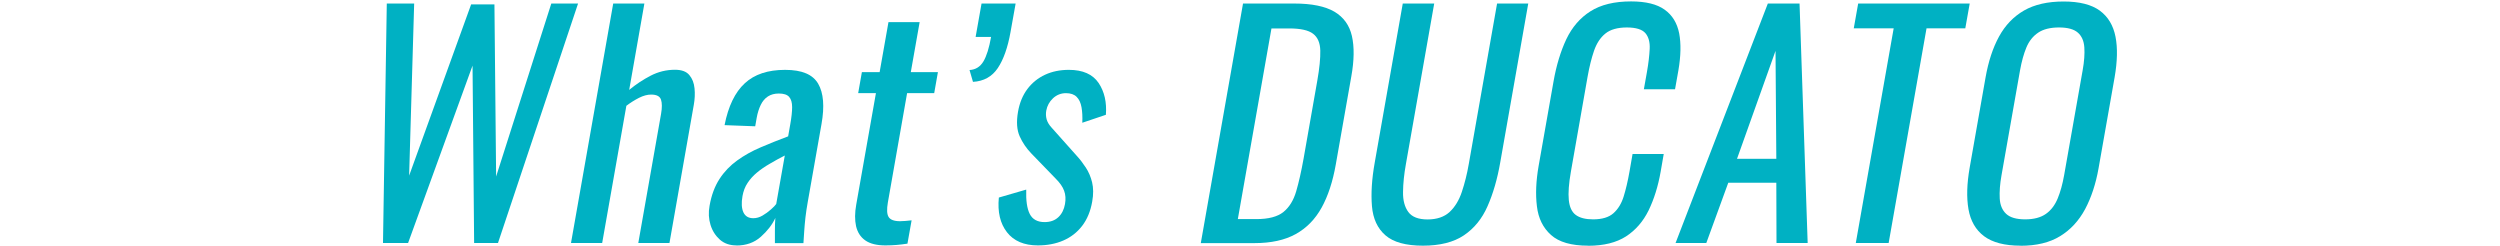
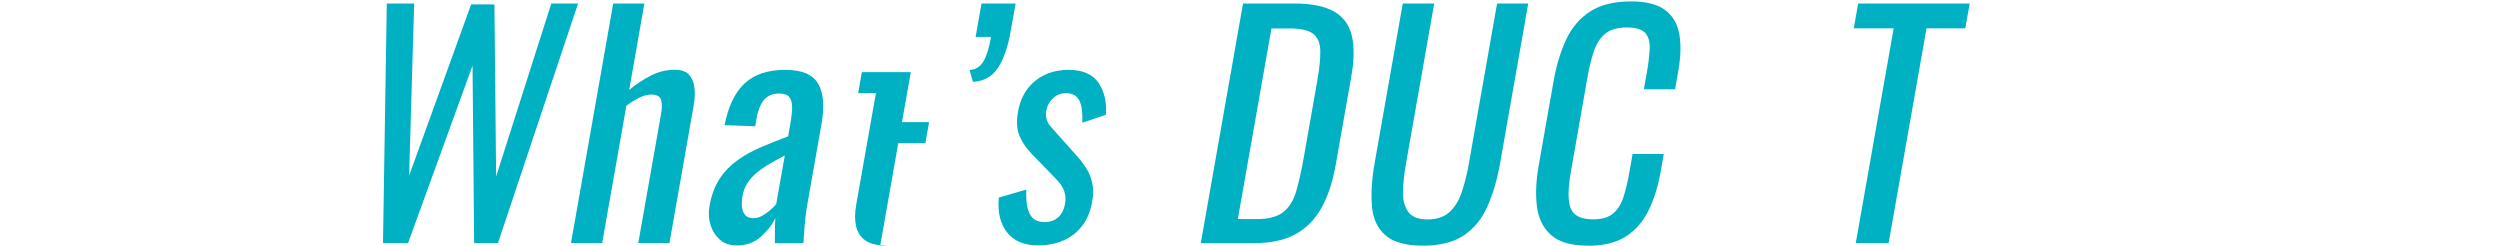
<svg xmlns="http://www.w3.org/2000/svg" id="_レイヤー_2" data-name="レイヤー 2" viewBox="0 0 283.1 27.82">
  <defs>
    <style>
      .cls-1 {
        fill: #00b1c3;
        stroke-width: 0px;
      }
    </style>
  </defs>
  <g id="_レイヤー_1-2" data-name="レイヤー 1">
    <g>
      <path class="cls-1" d="M43.37,27.52l.43-27.12h3.1l-.57,19.49L53.35.5h2.64l.19,19.49L62.43.4h3.03l-9.07,27.12h-2.7l-.18-20.09-7.3,20.09h-2.84Z" />
      <path class="cls-1" d="M64.66,27.52L69.44.4h3.53l-1.72,9.78c.75-.62,1.56-1.16,2.43-1.61.87-.45,1.79-.67,2.76-.67.75,0,1.29.2,1.62.6.34.4.53.9.59,1.51.06.6.03,1.22-.08,1.84l-2.76,15.67h-3.53l2.58-14.63c.12-.69.12-1.23-.01-1.61-.13-.38-.5-.57-1.12-.57-.42,0-.87.12-1.37.37-.49.25-.97.55-1.43.9l-2.74,15.54h-3.53Z" />
      <path class="cls-1" d="M83.38,27.79c-.75,0-1.37-.22-1.86-.65-.49-.44-.85-.99-1.06-1.67-.21-.68-.25-1.4-.11-2.16.21-1.21.59-2.22,1.13-3.05s1.21-1.52,2-2.09c.79-.57,1.68-1.07,2.67-1.49.99-.42,2.02-.84,3.1-1.24l.24-1.37c.14-.78.21-1.43.21-1.94,0-.51-.11-.9-.34-1.16-.23-.26-.62-.38-1.17-.38-.48,0-.89.11-1.23.33-.34.22-.61.54-.81.95s-.36.9-.46,1.46l-.17.97-3.47-.13c.42-2.14,1.18-3.72,2.29-4.74,1.1-1.02,2.62-1.52,4.56-1.52s3.14.53,3.75,1.57c.61,1.05.73,2.57.38,4.55l-1.56,8.84c-.11.6-.19,1.18-.26,1.74-.06.56-.11,1.08-.14,1.56s-.06.93-.09,1.36h-3.23c0-.36,0-.81,0-1.36,0-.55.01-1.04.05-1.49-.35.76-.9,1.47-1.64,2.13-.74.66-1.66.99-2.76.99ZM85.31,24.71c.35,0,.7-.1,1.04-.3.34-.2.66-.43.95-.69.29-.26.49-.46.6-.62l.97-5.49c-.6.31-1.18.62-1.71.94-.54.31-1.02.64-1.44.99-.42.35-.78.74-1.06,1.17-.29.43-.48.93-.58,1.49-.14.78-.1,1.4.1,1.84.21.45.58.67,1.13.67Z" />
-       <path class="cls-1" d="M100.27,27.79c-.99,0-1.75-.19-2.29-.57s-.88-.92-1.04-1.61c-.15-.69-.15-1.51.02-2.44l2.23-12.62h-2.01l.42-2.38h2.01l1-5.66h3.53l-1,5.66h3.07l-.42,2.38h-3.07l-2.18,12.39c-.13.76-.11,1.3.08,1.62s.62.49,1.3.49c.18,0,.38-.01.62-.03.24-.02.46-.04.69-.07l-.47,2.64c-.45.07-.87.12-1.25.15-.38.03-.79.05-1.23.05Z" />
+       <path class="cls-1" d="M100.27,27.79c-.99,0-1.75-.19-2.29-.57s-.88-.92-1.04-1.61c-.15-.69-.15-1.51.02-2.44l2.23-12.62h-2.01l.42-2.38h2.01h3.53l-1,5.66h3.07l-.42,2.38h-3.07l-2.18,12.39c-.13.76-.11,1.3.08,1.62s.62.49,1.3.49c.18,0,.38-.01.62-.03.24-.02.46-.04.69-.07l-.47,2.64c-.45.07-.87.12-1.25.15-.38.03-.79.05-1.23.05Z" />
      <path class="cls-1" d="M110.18,9.27l-.39-1.34c.69-.04,1.21-.37,1.57-.97.36-.6.65-1.53.87-2.78h-1.75l.67-3.78h3.86c-.09.54-.19,1.08-.29,1.62-.1.55-.19,1.09-.29,1.62-.31,1.74-.79,3.1-1.44,4.07-.65.97-1.59,1.49-2.81,1.56Z" />
      <path class="cls-1" d="M117.53,27.79c-1.56,0-2.73-.5-3.5-1.49-.77-.99-1.08-2.3-.92-3.93l3.1-.9c-.04,1.23.09,2.15.4,2.76.31.61.87.92,1.68.92.64,0,1.15-.18,1.55-.55s.65-.87.76-1.49c.1-.56.07-1.06-.1-1.51-.16-.45-.48-.9-.95-1.37l-2.76-2.85c-.56-.58-1-1.23-1.32-1.94-.32-.71-.39-1.64-.19-2.78.18-1.03.54-1.89,1.07-2.59.53-.7,1.2-1.24,2-1.61.8-.37,1.7-.55,2.69-.55,1.58,0,2.7.5,3.37,1.49.66.99.93,2.19.82,3.6l-2.67.9c.03-.67,0-1.26-.09-1.76-.09-.5-.27-.89-.55-1.17-.28-.28-.68-.42-1.21-.42-.57,0-1.06.2-1.47.58-.41.39-.66.85-.76,1.39-.06.33-.05.66.04.99.09.32.28.64.57.95l2.81,3.15c.39.42.74.88,1.06,1.37.32.49.56,1.05.71,1.67.15.63.16,1.35.01,2.18-.19,1.09-.57,2.01-1.14,2.75-.57.74-1.28,1.29-2.14,1.66-.86.37-1.81.55-2.87.55Z" />
      <path class="cls-1" d="M135.98,27.52L140.76.4h5.8c1.98,0,3.49.31,4.54.92,1.05.62,1.71,1.54,1.99,2.76.28,1.23.26,2.76-.07,4.59l-1.76,9.98c-.34,1.92-.87,3.54-1.6,4.86-.73,1.32-1.71,2.32-2.94,3-1.23.68-2.78,1.02-4.65,1.02h-6.1ZM140.18,24.81h2.11c1.36,0,2.38-.27,3.04-.8.67-.54,1.15-1.32,1.45-2.34.3-1.03.58-2.27.84-3.72l1.55-8.81c.25-1.41.36-2.54.34-3.41-.02-.87-.29-1.51-.82-1.91-.52-.4-1.42-.6-2.7-.6h-2.01l-3.81,21.6Z" />
      <path class="cls-1" d="M161.14,27.82c-1.94,0-3.35-.39-4.25-1.17-.9-.78-1.41-1.88-1.53-3.3-.12-1.42-.02-3.08.32-4.97l3.17-17.98h3.56l-3.2,18.15c-.21,1.16-.32,2.22-.33,3.18-.02.96.19,1.72.6,2.28.42.56,1.14.84,2.18.84s1.88-.28,2.49-.84c.6-.56,1.07-1.32,1.39-2.28.32-.96.59-2.02.79-3.18l3.2-18.15h3.53l-3.17,17.98c-.33,1.9-.81,3.55-1.44,4.97-.62,1.42-1.52,2.52-2.68,3.3s-2.71,1.17-4.64,1.17Z" />
      <path class="cls-1" d="M179.83,27.82c-1.89,0-3.29-.4-4.19-1.21-.9-.8-1.44-1.88-1.6-3.25-.17-1.36-.1-2.88.19-4.55l1.69-9.58c.32-1.83.81-3.43,1.45-4.79.65-1.36,1.56-2.42,2.73-3.16,1.18-.75,2.71-1.12,4.6-1.12,1.67,0,2.94.31,3.81.94.87.62,1.41,1.52,1.64,2.68.22,1.16.19,2.56-.09,4.19l-.38,2.14h-3.53l.34-1.91c.18-1,.28-1.89.32-2.66s-.13-1.37-.49-1.79c-.37-.42-1.06-.64-2.1-.64s-1.87.23-2.43.69c-.57.46-.99,1.11-1.28,1.94-.29.84-.53,1.81-.73,2.93l-1.89,10.75c-.24,1.36-.32,2.44-.24,3.23.08.79.34,1.36.79,1.69s1.1.5,1.96.5c1.01,0,1.78-.23,2.3-.69.52-.46.91-1.09,1.16-1.89.25-.8.47-1.74.66-2.81l.35-2.01h3.53l-.35,2.01c-.29,1.65-.75,3.11-1.36,4.37-.62,1.26-1.47,2.24-2.56,2.95-1.09.7-2.52,1.06-4.28,1.06Z" />
-       <path class="cls-1" d="M189.74,27.52L200.19.4h3.59l.92,27.12h-3.53l-.02-6.83h-5.44l-2.49,6.83h-3.5ZM196.7,17.98h4.45l-.09-12.22-4.36,12.22Z" />
      <path class="cls-1" d="M210.15,27.52l4.29-24.31h-4.52l.5-2.81h12.63l-.5,2.81h-4.39l-4.29,24.31h-3.73Z" />
-       <path class="cls-1" d="M228.81,27.82c-1.8,0-3.18-.36-4.13-1.07s-1.54-1.74-1.77-3.06c-.23-1.33-.18-2.88.13-4.67l1.81-10.28c.32-1.79.82-3.32,1.52-4.6.7-1.28,1.64-2.26,2.83-2.95,1.19-.68,2.68-1.02,4.48-1.02s3.17.35,4.11,1.04c.93.69,1.52,1.67,1.77,2.95.25,1.27.21,2.8-.1,4.59l-1.82,10.31c-.31,1.76-.82,3.3-1.52,4.62-.71,1.32-1.65,2.34-2.83,3.06-1.18.73-2.68,1.09-4.48,1.09ZM229.33,24.84c.99,0,1.77-.21,2.35-.62s1.02-.99,1.33-1.74c.31-.75.55-1.62.73-2.63l2.1-11.89c.18-1,.24-1.87.19-2.59-.05-.73-.29-1.28-.73-1.67-.44-.39-1.15-.59-2.14-.59s-1.78.2-2.36.59c-.58.39-1.03.95-1.33,1.67s-.54,1.59-.72,2.59l-2.1,11.89c-.18,1-.24,1.88-.2,2.63.04.75.29,1.33.73,1.74s1.16.62,2.15.62Z" />
    </g>
  </g>
</svg>